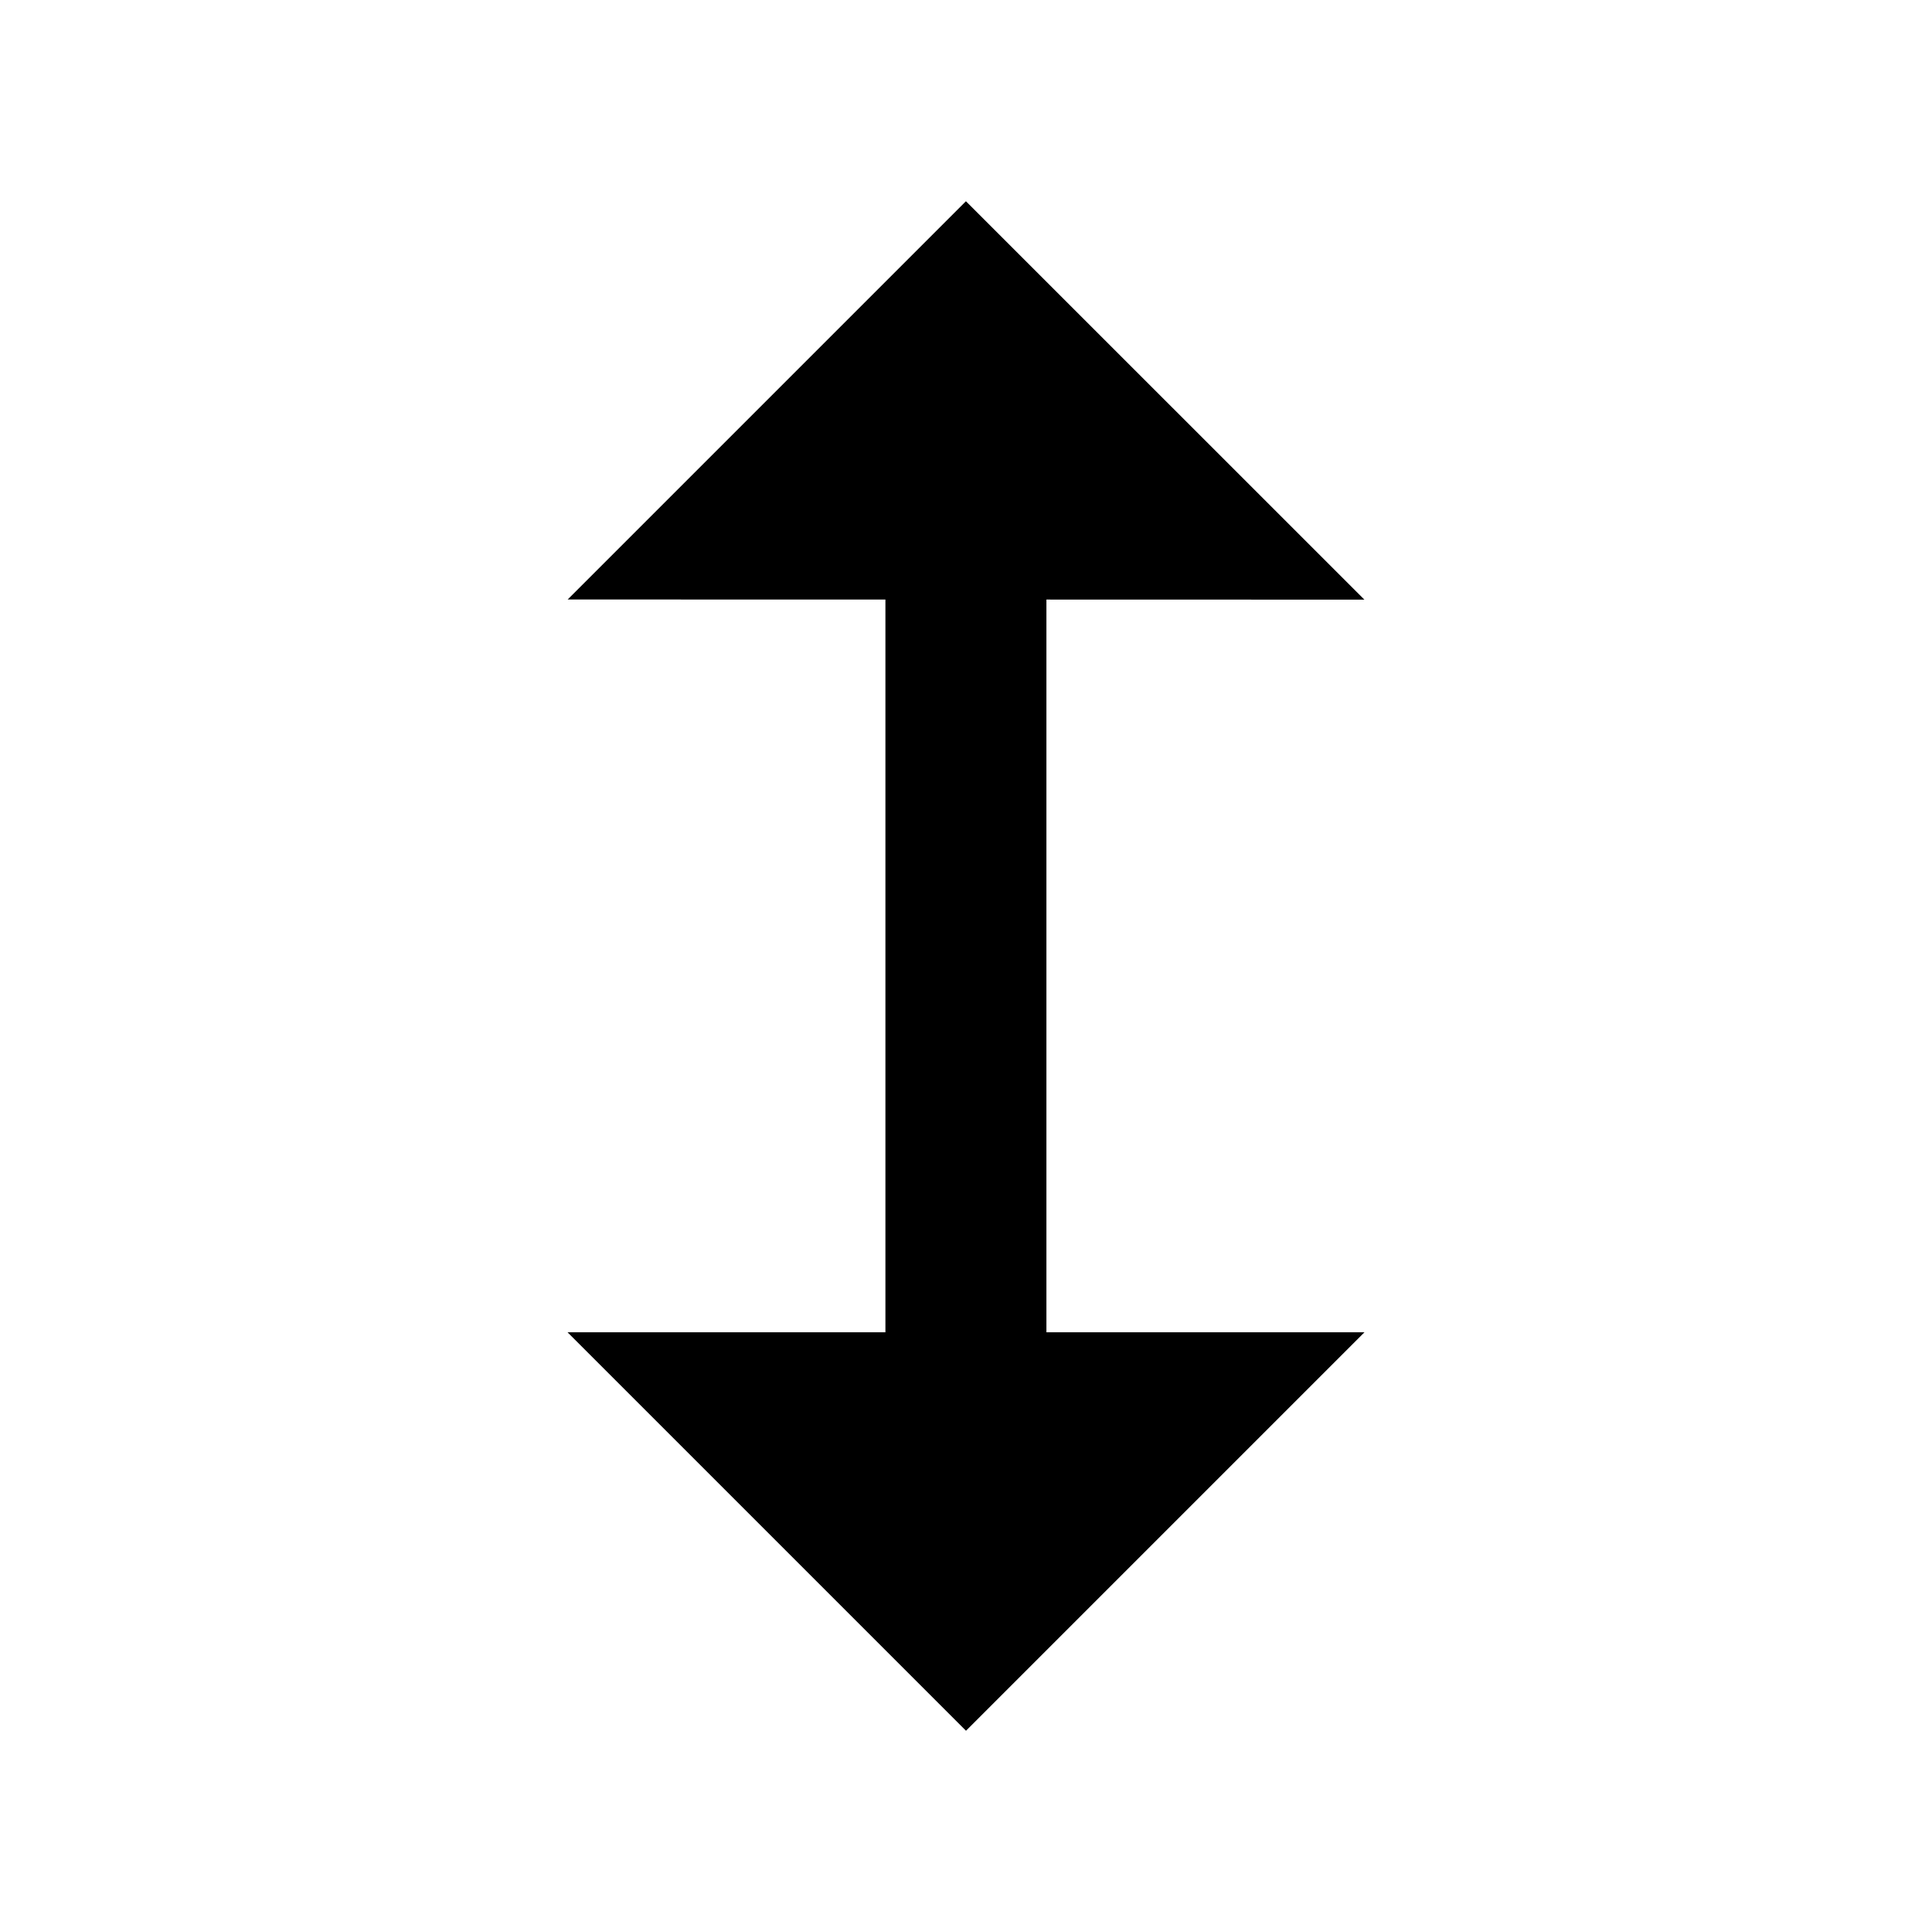
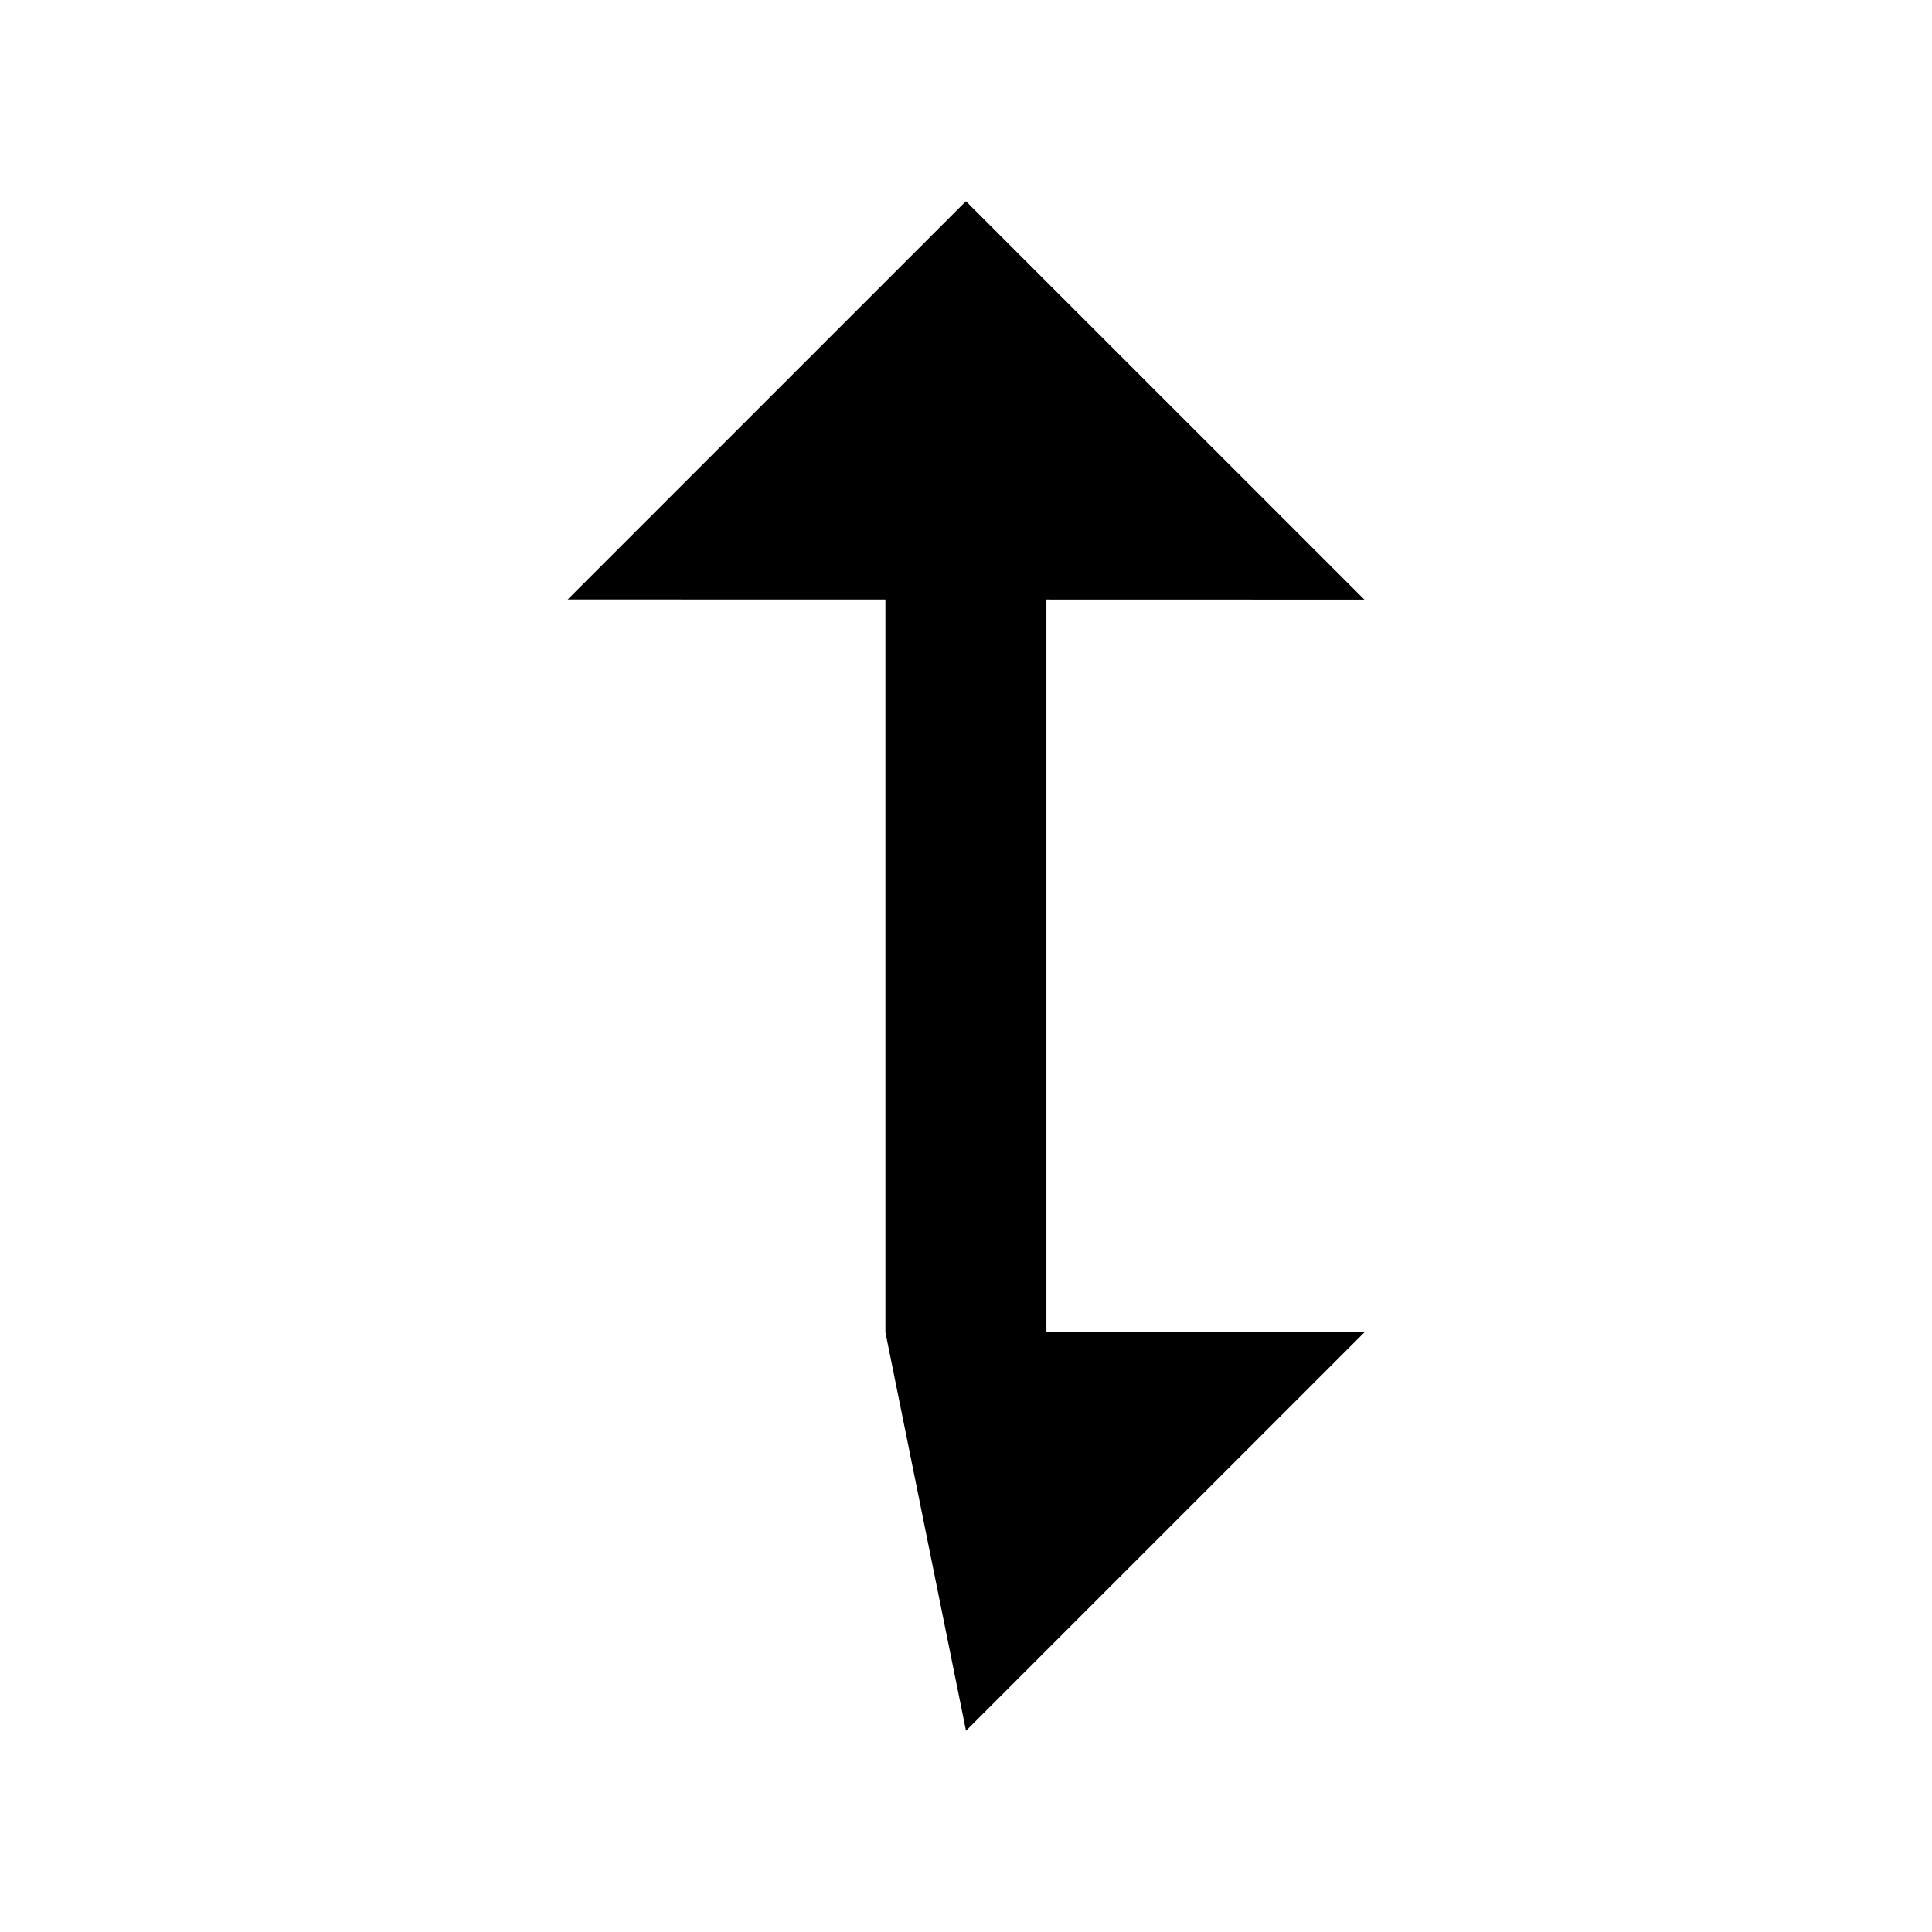
<svg xmlns="http://www.w3.org/2000/svg" viewBox="0 0 24 24" fill="currentColor">
-   <path d="M16.949 7.449L11.999 2.5L7.052 7.447L10.999 7.448L10.999 16.55L7.05 16.55L12 21.5L16.95 16.55L12.999 16.55L12.999 7.448L16.949 7.449Z" />
+   <path d="M16.949 7.449L11.999 2.5L7.052 7.447L10.999 7.448L10.999 16.55L12 21.5L16.95 16.55L12.999 16.55L12.999 7.448L16.949 7.449Z" />
</svg>